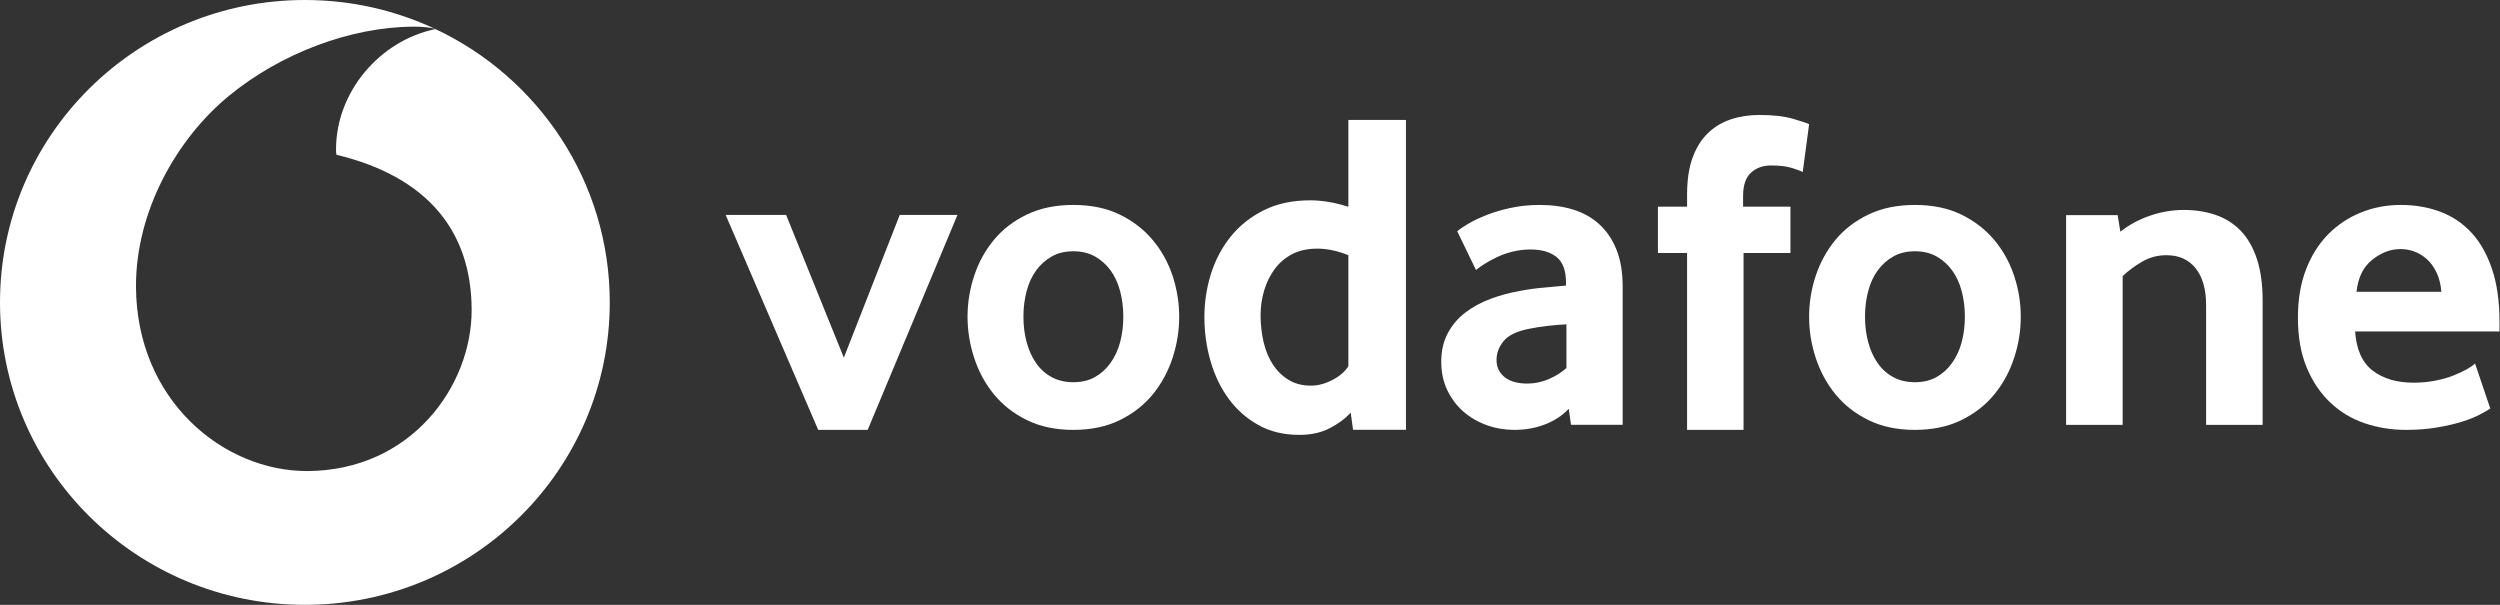
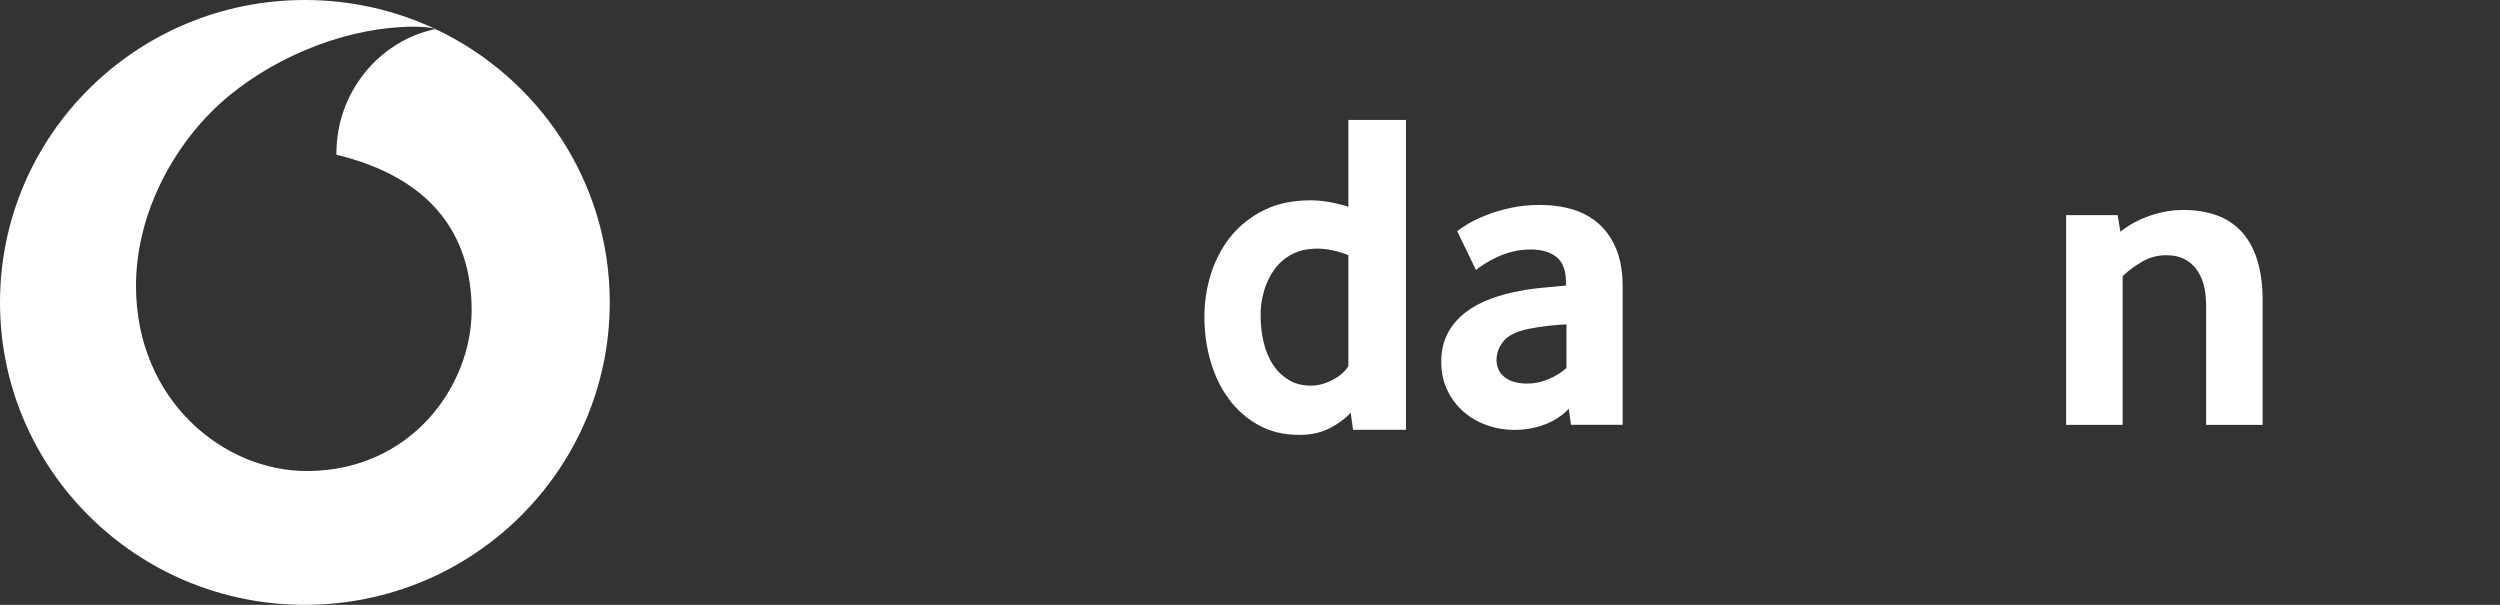
<svg xmlns="http://www.w3.org/2000/svg" width="124px" height="30px" viewBox="0 0 124 30" version="1.1">
  <rect x="0" y="0" width="124" height="30" fill="#333333" stroke="none" />
  <title>Logos / Vodafone-Logo-Horizontal / White</title>
  <desc>Created with Sketch.</desc>
  <g id="def_DT" stroke="none" stroke-width="1" fill="none" fill-rule="evenodd">
    <g id="copertura-landing-fibra-adv-DT-TDC-1-campo" transform="translate(-150, -40)" fill="#FFFFFF">
      <g id="Logos-/-Vodafone-Logo-Horizontal-/-White" transform="translate(150, 40)">
        <g id="Content">
          <g id="Logos-/-Vodafone-Logo-/-White-Transparant">
-             <path d="M15.122,0 C17.438,0 19.633,0.517 21.596,1.44 C21.336,1.355 20.915,1.321 20.511,1.323 C17.364,1.333 13.894,2.668 11.361,4.749 C8.764,6.882 6.733,10.477 6.745,14.212 C6.764,19.86 11.087,23.378 15.242,23.364 C20.371,23.347 23.406,19.169 23.394,15.356 C23.381,11.543 21.29,8.787 16.686,7.675 C16.676,7.627 16.668,7.525 16.667,7.43 C16.658,4.548 18.848,2.008 21.599,1.442 C26.71,3.848 30.244,9.015 30.244,15 C30.244,23.284 23.474,30 15.122,30 C6.77,30 4.12882039e-13,23.284 4.12882039e-13,15 C4.12882039e-13,6.716 6.77,0 15.122,0 Z" id="Combined-Shape" />
+             <path d="M15.122,0 C17.438,0 19.633,0.517 21.596,1.44 C21.336,1.355 20.915,1.321 20.511,1.323 C17.364,1.333 13.894,2.668 11.361,4.749 C8.764,6.882 6.733,10.477 6.745,14.212 C6.764,19.86 11.087,23.378 15.242,23.364 C20.371,23.347 23.406,19.169 23.394,15.356 C23.381,11.543 21.29,8.787 16.686,7.675 C16.658,4.548 18.848,2.008 21.599,1.442 C26.71,3.848 30.244,9.015 30.244,15 C30.244,23.284 23.474,30 15.122,30 C6.77,30 4.12882039e-13,23.284 4.12882039e-13,15 C4.12882039e-13,6.716 6.77,0 15.122,0 Z" id="Combined-Shape" />
          </g>
-           <polygon id="Fill-5" points="40.583 21.322 35.993 10.661 38.992 10.661 41.855 17.739 44.627 10.661 47.49 10.661 43.037 21.322" />
-           <path d="M55.716,15.7 C55.716,15.256 55.663,14.835 55.557,14.436 C55.451,14.037 55.292,13.694 55.08,13.405 C54.867,13.117 54.61,12.888 54.307,12.718 C54.004,12.548 53.648,12.463 53.239,12.463 C52.83,12.463 52.474,12.548 52.171,12.718 C51.868,12.888 51.611,13.117 51.399,13.405 C51.186,13.694 51.027,14.037 50.922,14.436 C50.815,14.835 50.762,15.256 50.762,15.7 C50.762,16.158 50.815,16.583 50.922,16.975 C51.027,17.366 51.183,17.71 51.387,18.005 C51.592,18.301 51.849,18.534 52.16,18.704 C52.47,18.873 52.83,18.958 53.239,18.958 C53.648,18.958 54.004,18.873 54.307,18.704 C54.61,18.534 54.867,18.301 55.08,18.005 C55.292,17.71 55.451,17.366 55.557,16.975 C55.663,16.583 55.716,16.158 55.716,15.7 M58.488,15.711 C58.488,16.403 58.378,17.084 58.159,17.754 C57.939,18.425 57.613,19.025 57.182,19.555 C56.75,20.085 56.205,20.512 55.546,20.836 C54.887,21.16 54.118,21.322 53.239,21.322 C52.36,21.322 51.592,21.16 50.933,20.836 C50.274,20.512 49.729,20.085 49.297,19.555 C48.865,19.025 48.539,18.425 48.32,17.754 C48.1,17.084 47.99,16.403 47.99,15.711 C47.99,15.019 48.1,14.341 48.32,13.678 C48.539,13.015 48.865,12.423 49.297,11.899 C49.729,11.377 50.274,10.957 50.933,10.64 C51.592,10.324 52.36,10.165 53.239,10.165 C54.118,10.165 54.883,10.324 55.534,10.64 C56.185,10.957 56.731,11.377 57.17,11.899 C57.61,12.423 57.939,13.015 58.159,13.678 C58.378,14.341 58.488,15.019 58.488,15.711" id="Fill-7" />
          <path d="M66.879,12.656 C66.329,12.44 65.817,12.332 65.344,12.332 C64.855,12.332 64.435,12.425 64.083,12.61 C63.732,12.794 63.442,13.045 63.213,13.361 C62.984,13.677 62.811,14.031 62.697,14.424 C62.582,14.817 62.525,15.221 62.525,15.638 C62.525,16.1 62.575,16.543 62.674,16.967 C62.774,17.391 62.927,17.761 63.132,18.077 C63.339,18.393 63.599,18.647 63.912,18.84 C64.225,19.032 64.595,19.128 65.023,19.128 C65.374,19.128 65.734,19.032 66.1,18.84 C66.467,18.647 66.726,18.419 66.879,18.158 L66.879,12.656 Z M67.111,21.317 L66.994,20.465 C66.734,20.756 66.389,21.014 65.961,21.236 C65.532,21.459 65.027,21.57 64.445,21.57 C63.68,21.57 63.006,21.409 62.425,21.086 C61.843,20.764 61.353,20.334 60.955,19.796 C60.557,19.259 60.254,18.637 60.048,17.93 C59.841,17.224 59.738,16.487 59.738,15.719 C59.738,14.997 59.845,14.29 60.059,13.599 C60.274,12.908 60.599,12.29 61.035,11.744 C61.471,11.199 62.019,10.762 62.677,10.431 C63.335,10.101 64.108,9.936 64.996,9.936 C65.578,9.936 66.206,10.043 66.879,10.256 L66.879,5.95 L69.736,5.95 L69.736,21.317 L67.111,21.317 Z" id="Fill-9" />
          <path d="M77.696,16.086 C77.392,16.101 77.08,16.127 76.761,16.164 C76.441,16.2 76.137,16.248 75.848,16.307 C75.24,16.425 74.817,16.628 74.582,16.915 C74.346,17.202 74.228,17.515 74.228,17.854 C74.228,18.207 74.361,18.491 74.627,18.705 C74.894,18.918 75.27,19.025 75.757,19.025 C76.121,19.025 76.475,18.951 76.817,18.804 C77.16,18.657 77.452,18.473 77.696,18.251 L77.696,16.086 Z M77.922,21.069 L77.809,20.274 C77.506,20.601 77.119,20.858 76.649,21.044 C76.179,21.229 75.664,21.322 75.102,21.322 C74.632,21.322 74.181,21.245 73.749,21.09 C73.317,20.936 72.934,20.715 72.6,20.427 C72.266,20.14 71.997,19.787 71.793,19.367 C71.588,18.947 71.486,18.473 71.486,17.942 C71.486,17.412 71.591,16.944 71.804,16.539 C72.016,16.135 72.304,15.792 72.668,15.512 C73.032,15.232 73.449,15.004 73.92,14.827 C74.39,14.65 74.883,14.518 75.398,14.429 C75.762,14.356 76.16,14.301 76.593,14.264 C77.025,14.227 77.385,14.194 77.673,14.164 L77.673,14.009 C77.673,13.42 77.518,13.001 77.206,12.75 C76.895,12.5 76.466,12.374 75.919,12.374 C75.6,12.374 75.296,12.412 75.008,12.485 C74.719,12.559 74.461,12.651 74.233,12.761 C74.005,12.872 73.804,12.982 73.63,13.093 C73.455,13.203 73.314,13.302 73.208,13.391 L72.279,11.469 C72.4,11.366 72.585,11.241 72.834,11.093 C73.083,10.946 73.385,10.802 73.741,10.662 C74.096,10.523 74.496,10.405 74.942,10.309 C75.387,10.213 75.867,10.165 76.381,10.165 C76.985,10.165 77.537,10.243 78.036,10.397 C78.534,10.552 78.965,10.794 79.328,11.126 C79.69,11.457 79.974,11.876 80.178,12.384 C80.382,12.891 80.484,13.506 80.484,14.226 L80.484,21.069 L77.922,21.069 Z" id="Fill-11" />
-           <path d="M89.416,8.528 C89.325,8.482 89.148,8.417 88.885,8.333 C88.621,8.249 88.271,8.207 87.835,8.207 C87.443,8.207 87.116,8.325 86.852,8.563 C86.589,8.8 86.457,9.187 86.457,9.722 L86.457,10.251 L88.806,10.251 L88.806,12.548 L86.48,12.548 L86.48,21.322 L83.679,21.322 L83.679,12.548 L82.233,12.548 L82.233,10.251 L83.679,10.251 L83.679,9.654 C83.679,8.934 83.769,8.325 83.95,7.828 C84.131,7.33 84.383,6.924 84.707,6.61 C85.03,6.296 85.41,6.067 85.847,5.921 C86.284,5.775 86.758,5.702 87.27,5.702 C87.948,5.702 88.508,5.768 88.953,5.898 C89.397,6.028 89.656,6.116 89.732,6.162 L89.416,8.528 Z" id="Fill-13" />
-           <path d="M97.458,15.7 C97.458,15.256 97.404,14.835 97.299,14.436 C97.192,14.037 97.033,13.694 96.821,13.405 C96.609,13.117 96.352,12.888 96.049,12.718 C95.746,12.548 95.39,12.463 94.981,12.463 C94.572,12.463 94.216,12.548 93.913,12.718 C93.61,12.888 93.352,13.117 93.14,13.405 C92.928,13.694 92.769,14.037 92.663,14.436 C92.557,14.835 92.504,15.256 92.504,15.7 C92.504,16.158 92.557,16.583 92.663,16.975 C92.769,17.366 92.924,17.71 93.129,18.005 C93.333,18.301 93.591,18.534 93.901,18.704 C94.212,18.873 94.572,18.958 94.981,18.958 C95.39,18.958 95.746,18.873 96.049,18.704 C96.352,18.534 96.609,18.301 96.821,18.005 C97.033,17.71 97.192,17.366 97.299,16.975 C97.404,16.583 97.458,16.158 97.458,15.7 M100.23,15.711 C100.23,16.403 100.12,17.084 99.9,17.754 C99.68,18.425 99.355,19.025 98.923,19.555 C98.491,20.085 97.946,20.512 97.287,20.836 C96.628,21.16 95.859,21.322 94.981,21.322 C94.102,21.322 93.333,21.16 92.674,20.836 C92.015,20.512 91.47,20.085 91.038,19.555 C90.607,19.025 90.281,18.425 90.061,17.754 C89.841,17.084 89.732,16.403 89.732,15.711 C89.732,15.019 89.841,14.341 90.061,13.678 C90.281,13.015 90.607,12.423 91.038,11.899 C91.47,11.377 92.015,10.957 92.674,10.64 C93.333,10.324 94.102,10.165 94.981,10.165 C95.859,10.165 96.624,10.324 97.276,10.64 C97.927,10.957 98.472,11.377 98.912,11.899 C99.351,12.423 99.68,13.015 99.9,13.678 C100.12,14.341 100.23,15.019 100.23,15.711" id="Fill-15" />
          <path d="M109.423,21.074 L109.423,15.139 C109.423,14.348 109.249,13.737 108.902,13.305 C108.556,12.873 108.073,12.658 107.455,12.658 C107.018,12.658 106.614,12.765 106.245,12.981 C105.876,13.197 105.555,13.434 105.284,13.694 L105.284,21.074 L102.479,21.074 L102.479,10.672 L105.035,10.672 L105.171,11.492 C105.608,11.147 106.102,10.881 106.652,10.694 C107.203,10.507 107.757,10.413 108.315,10.413 C108.888,10.413 109.415,10.496 109.898,10.661 C110.38,10.827 110.795,11.089 111.142,11.449 C111.488,11.809 111.756,12.277 111.945,12.852 C112.133,13.428 112.227,14.118 112.227,14.924 L112.227,21.074 L109.423,21.074 Z" id="Fill-17" />
-           <path d="M121.092,14.474 C121.062,14.105 120.981,13.785 120.851,13.512 C120.72,13.24 120.559,13.019 120.368,12.85 C120.176,12.68 119.969,12.555 119.746,12.474 C119.524,12.393 119.298,12.353 119.068,12.353 C118.577,12.353 118.11,12.529 117.665,12.883 C117.22,13.236 116.959,13.766 116.883,14.474 L121.092,14.474 Z M116.814,16.44 C116.875,17.338 117.166,17.986 117.687,18.384 C118.207,18.782 118.881,18.981 119.708,18.981 C120.09,18.981 120.45,18.948 120.787,18.881 C121.124,18.815 121.423,18.73 121.683,18.627 C121.943,18.524 122.165,18.421 122.349,18.318 C122.533,18.215 122.671,18.119 122.763,18.03 L123.518,20.262 C123.411,20.336 123.239,20.435 123.003,20.56 C122.766,20.685 122.473,20.803 122.122,20.914 C121.771,21.024 121.359,21.12 120.887,21.201 C120.414,21.282 119.895,21.322 119.331,21.322 C118.614,21.322 117.931,21.212 117.283,20.991 C116.635,20.77 116.066,20.428 115.579,19.963 C115.09,19.5 114.701,18.922 114.412,18.229 C114.122,17.537 113.977,16.713 113.977,15.755 C113.977,14.857 114.11,14.061 114.377,13.369 C114.644,12.677 115.01,12.095 115.475,11.623 C115.941,11.152 116.482,10.792 117.1,10.541 C117.718,10.291 118.377,10.165 119.079,10.165 C119.781,10.165 120.429,10.276 121.024,10.497 C121.619,10.717 122.133,11.06 122.568,11.524 C123.003,11.988 123.346,12.588 123.598,13.325 C123.849,14.061 123.975,14.938 123.975,15.954 L123.975,16.44 L116.814,16.44 Z" id="Fill-19" />
        </g>
      </g>
    </g>
  </g>
</svg>